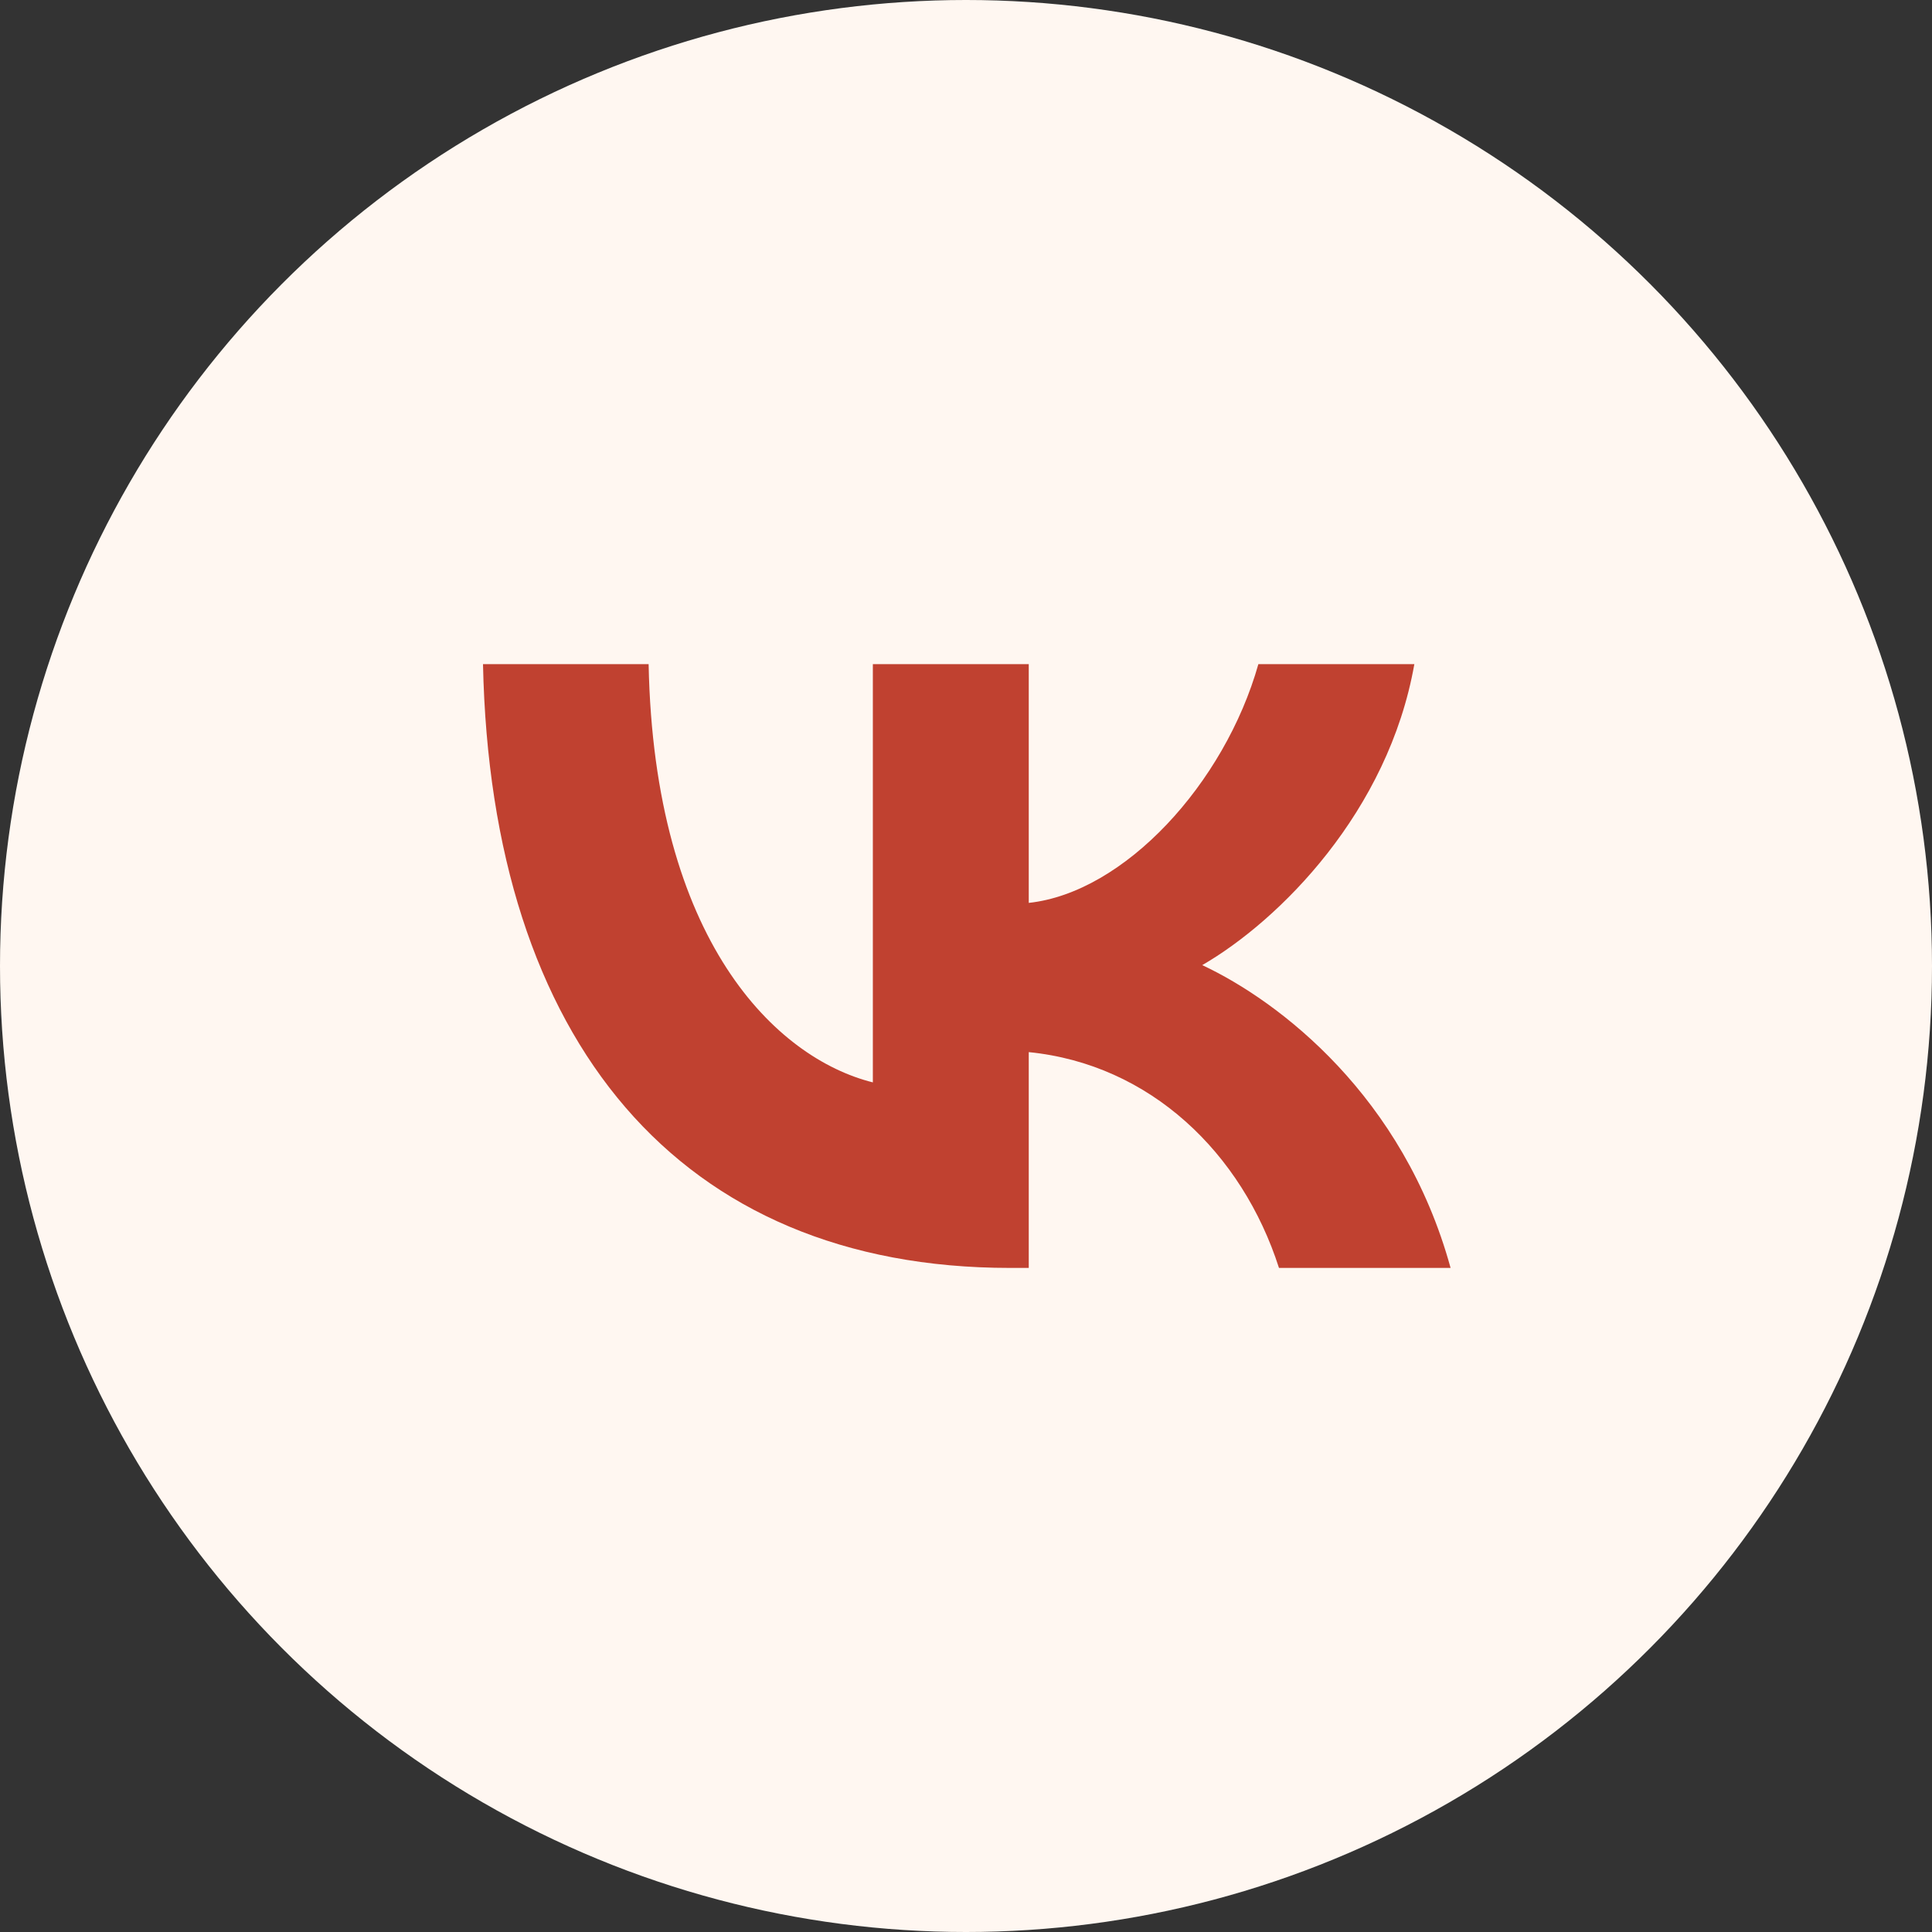
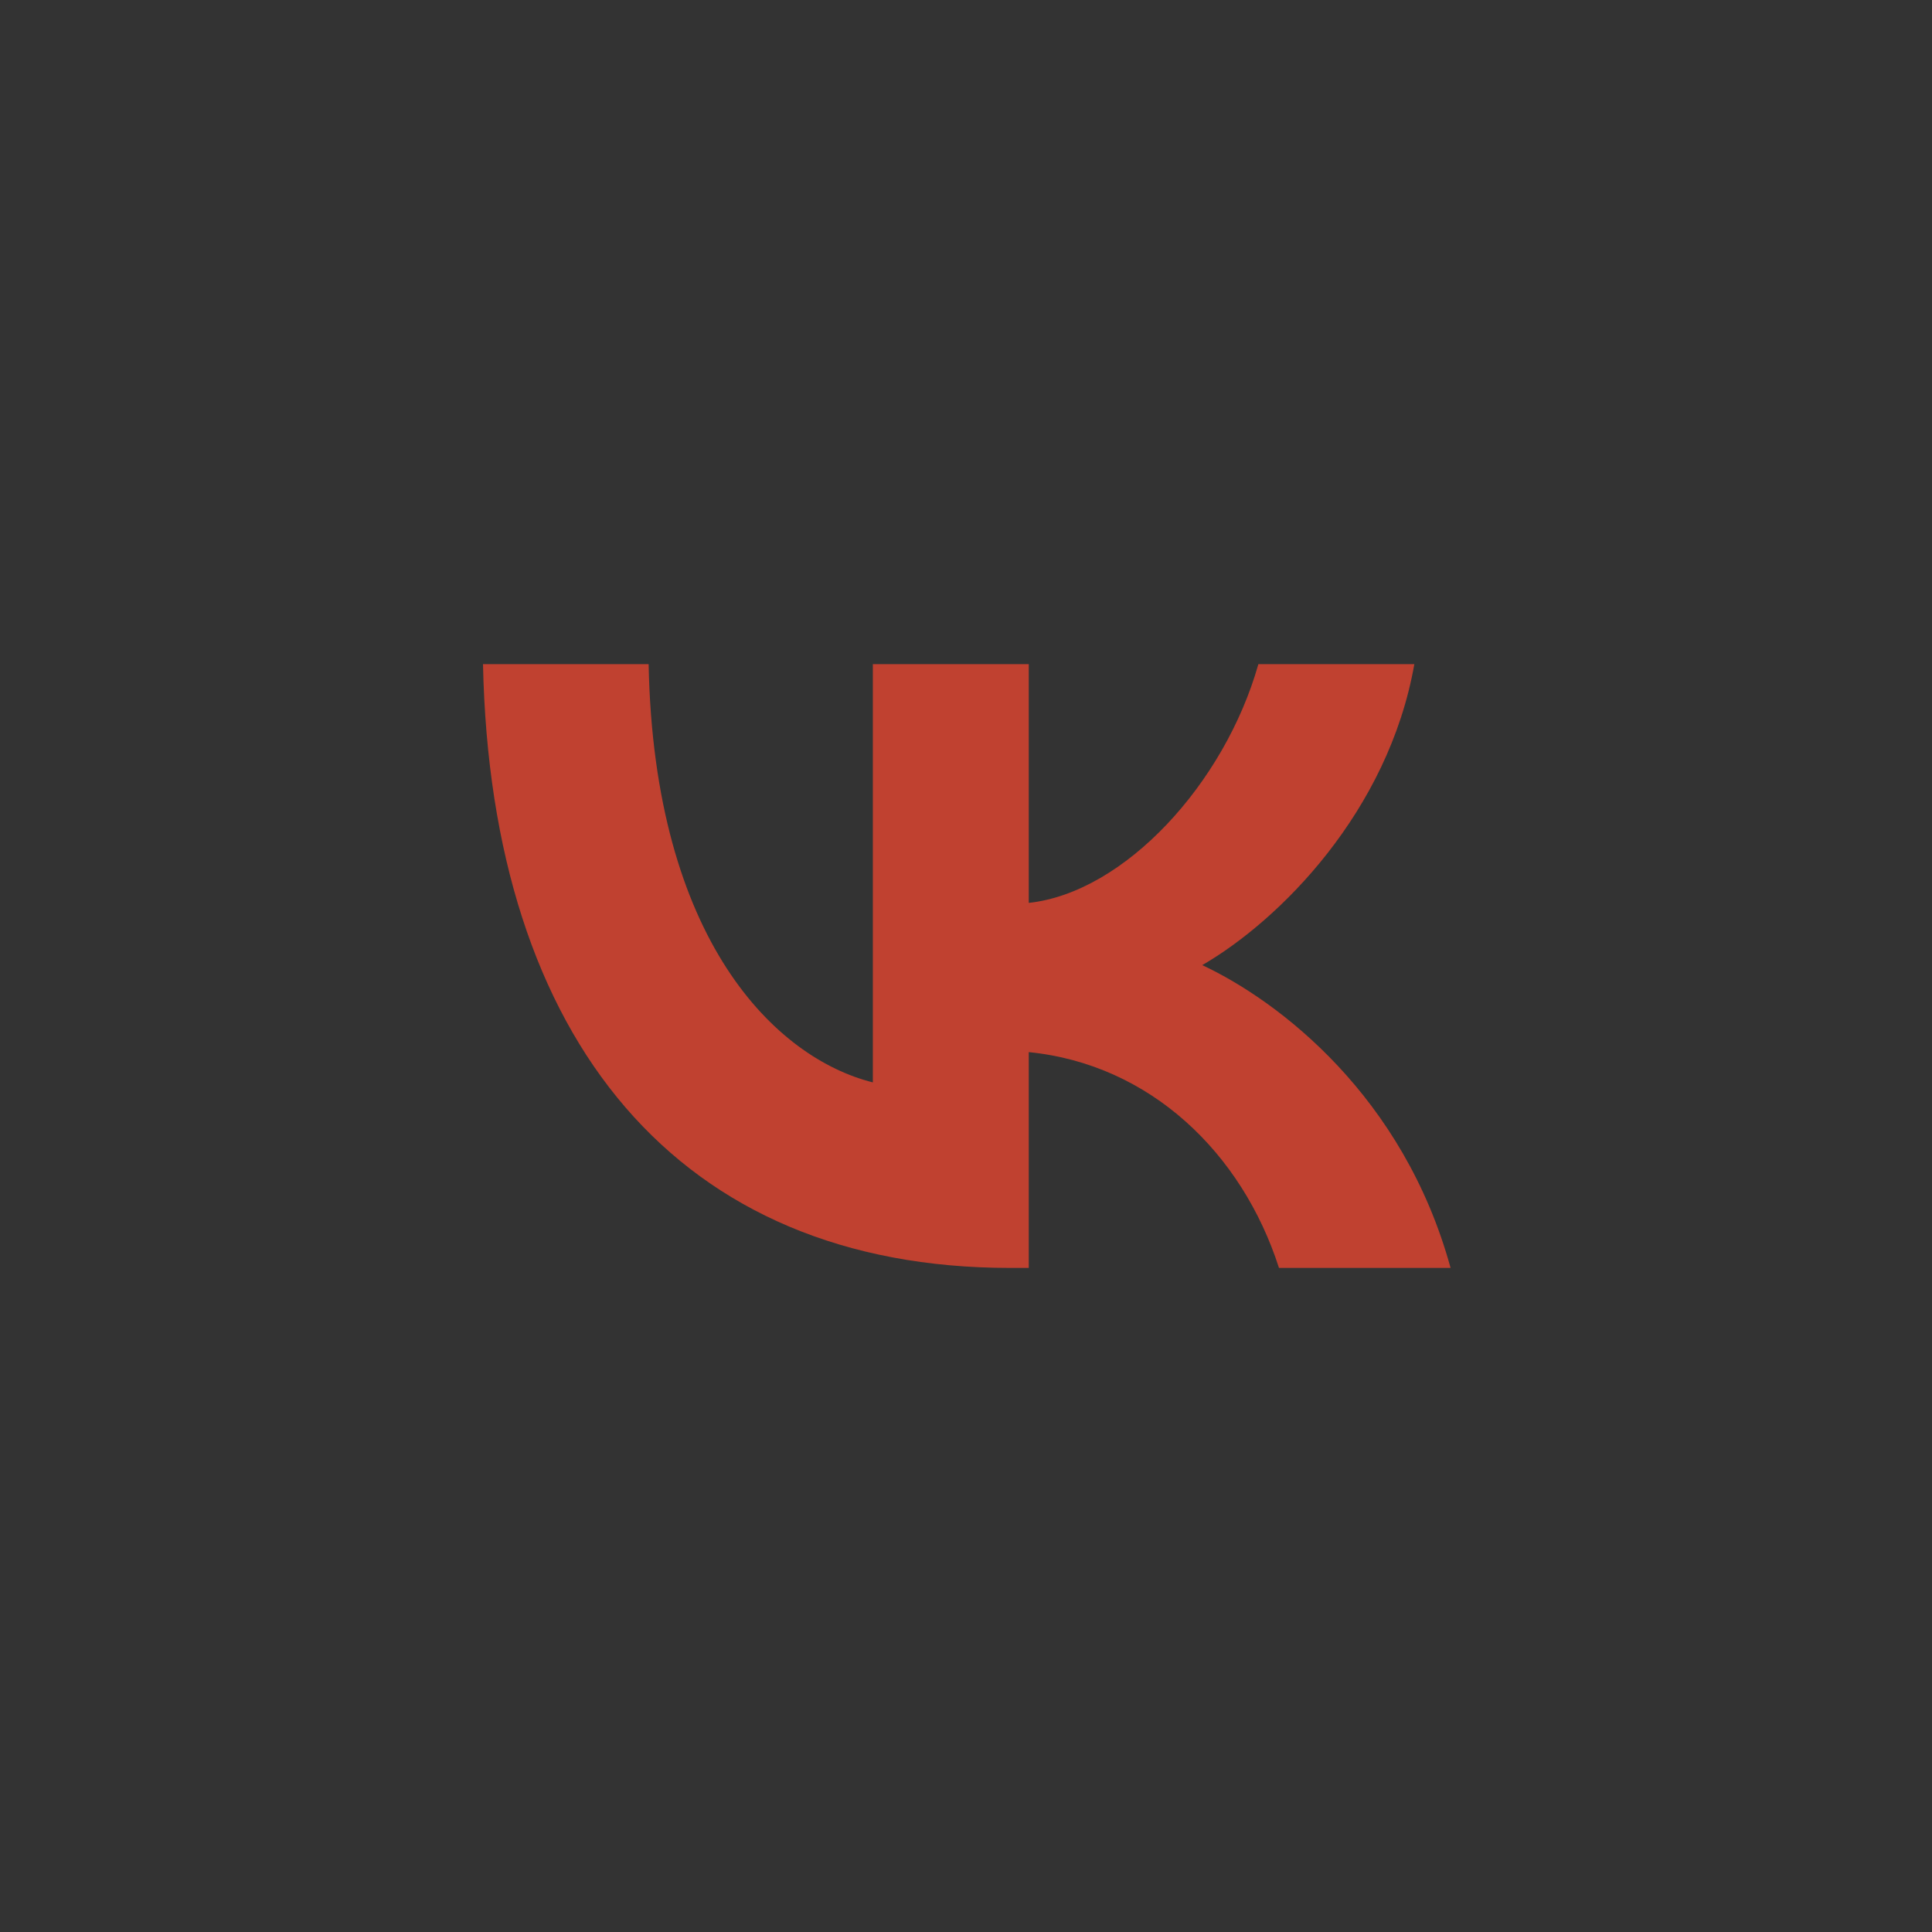
<svg xmlns="http://www.w3.org/2000/svg" width="33" height="33" viewBox="0 0 33 33" fill="none">
  <rect x="0" y="0" width="33" height="33" fill="#333333" stroke="none" />
-   <circle cx="16.5" cy="16.5" r="16.5" fill="#FFF7F1" />
  <path d="M17.252 21.657C11.605 21.657 8.385 17.786 8.25 11.344H11.079C11.172 16.072 13.257 18.075 14.909 18.488V11.344H17.572V15.422C19.203 15.246 20.916 13.388 21.494 11.344H24.158C23.714 13.863 21.856 15.721 20.535 16.485C21.856 17.104 23.972 18.725 24.777 21.657H21.846C21.216 19.695 19.647 18.178 17.572 17.971V21.657H17.252Z" fill="#C04130" />
</svg>